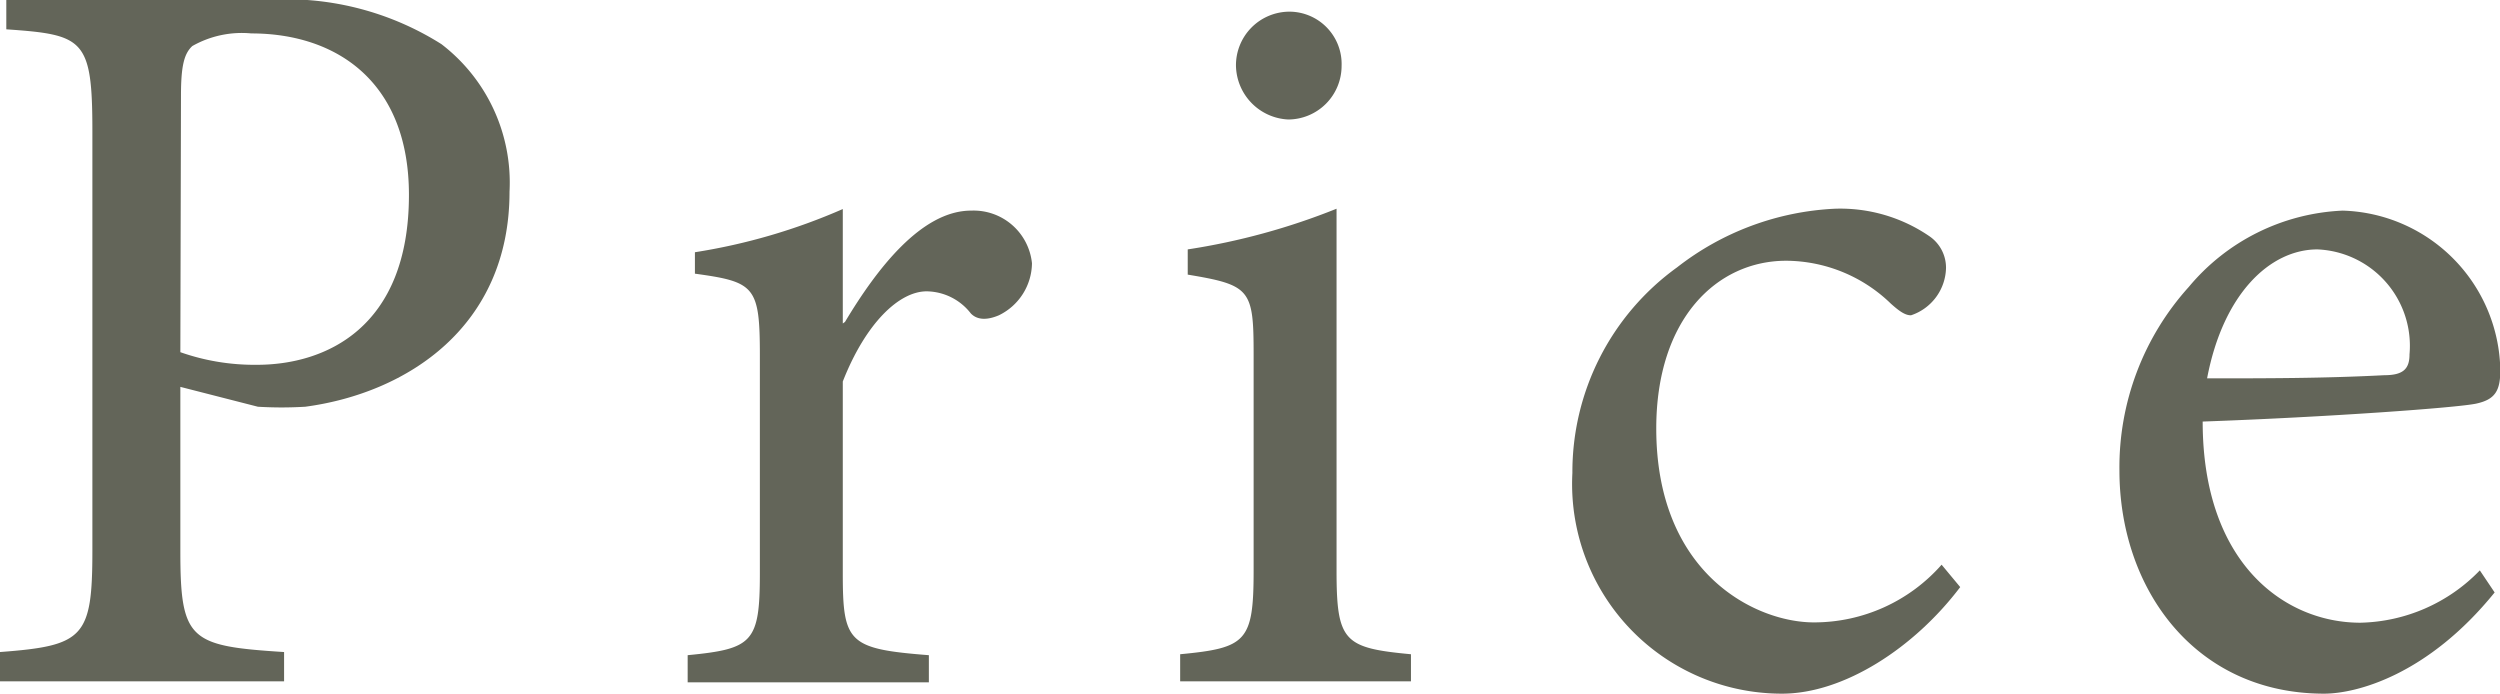
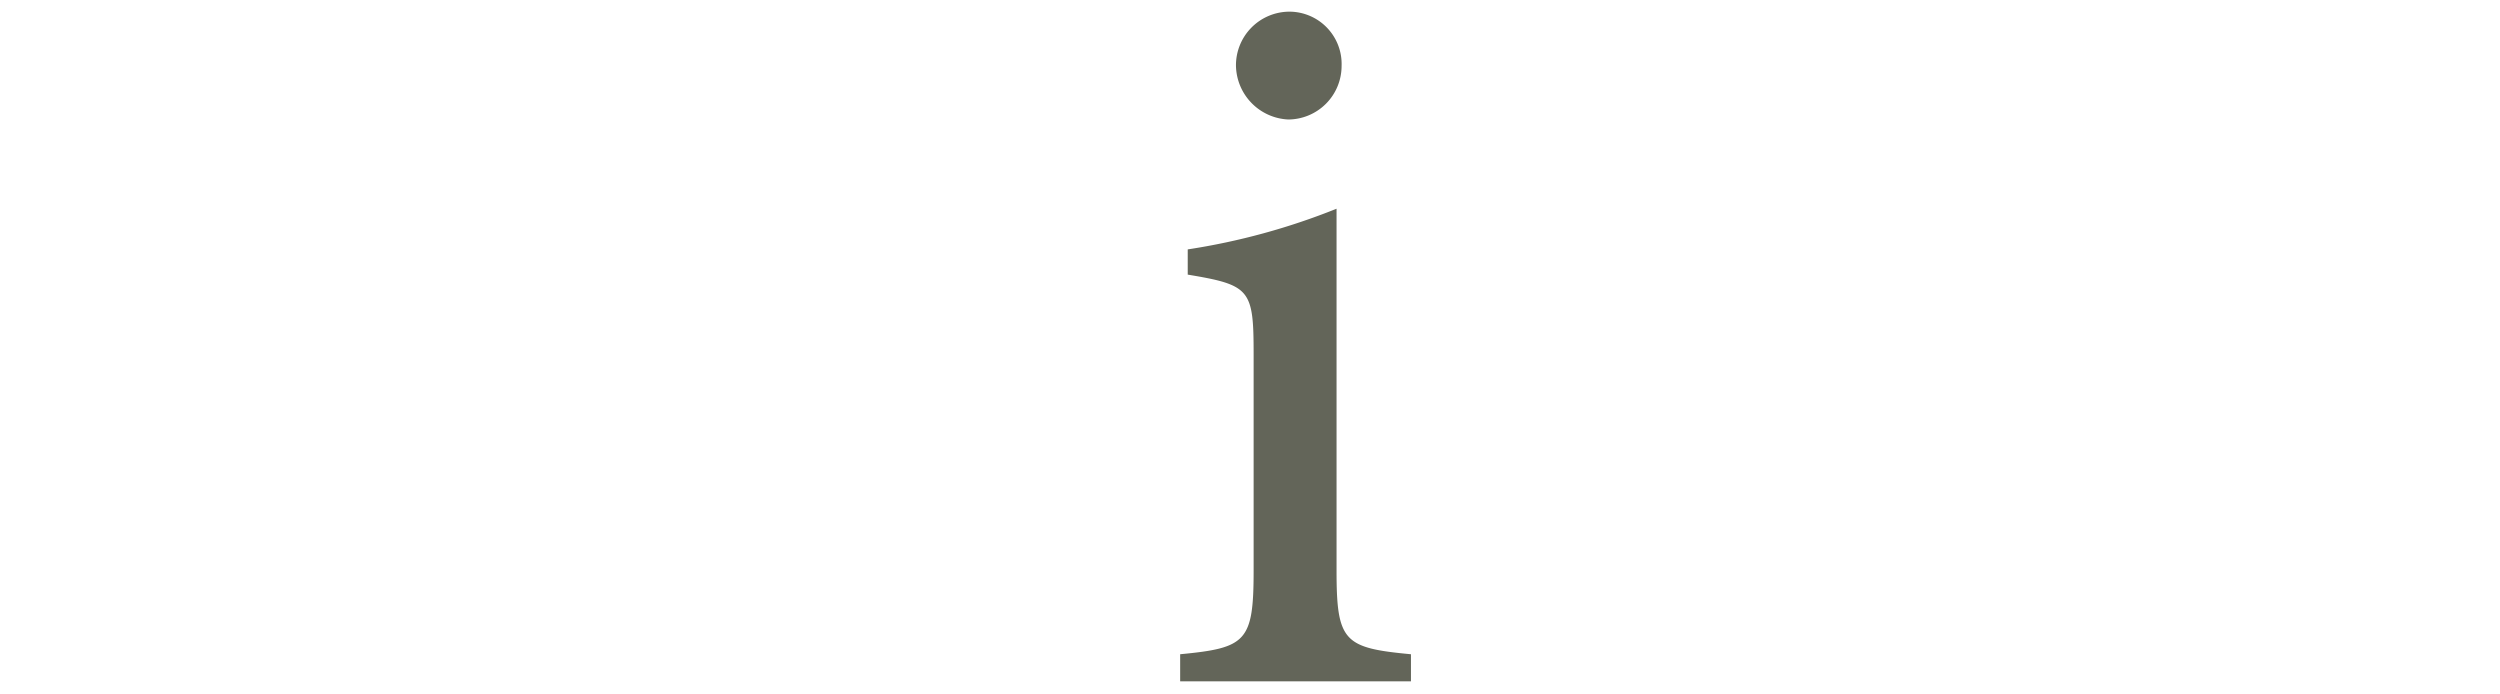
<svg xmlns="http://www.w3.org/2000/svg" viewBox="0 0 79.29 22.01">
  <defs>
    <style>.cls-1{fill:#636559;}</style>
  </defs>
  <g id="レイヤー_2" data-name="レイヤー 2">
    <g id="レイヤー_26" data-name="レイヤー 26">
-       <path class="cls-1" d="M8.41,0A9.22,9.22,0,0,1,14,1.4a5.53,5.53,0,0,1,2.16,4.68c0,4.29-3.26,6.39-6.48,6.82a12.45,12.45,0,0,1-1.5,0l-2.46-.63v5.22c0,2.82.3,3,3.29,3.19v.93H0v-.93c2.66-.2,2.93-.46,2.93-3.22V4.16C2.93,1.23,2.66,1.1.2.93V0ZM5.72,11.17a7.09,7.09,0,0,0,2.43.4c2.16,0,4.82-1.16,4.82-5.39,0-3.59-2.3-5.12-5-5.12a3.18,3.18,0,0,0-1.87.4c-.26.24-.36.63-.36,1.57Z" />
-       <path class="cls-1" d="M26.8,10.21c1-1.67,2.42-3.53,4-3.53a1.86,1.86,0,0,1,1.93,1.67A1.86,1.86,0,0,1,31.68,10c-.4.17-.7.14-.89-.06a1.8,1.8,0,0,0-1.4-.7c-.87,0-1.93,1-2.66,2.86v6.08c0,2.2.17,2.4,2.73,2.6v.86H21.81v-.86c2.06-.2,2.29-.4,2.29-2.6V11.27c0-2.19-.16-2.33-2.06-2.59V8a19,19,0,0,0,4.69-1.37v3.63Z" />
      <path class="cls-1" d="M37.43,21.61v-.86c2.1-.2,2.33-.4,2.33-2.66V11.24c0-2.06-.1-2.2-2.09-2.53v-.8a21.27,21.27,0,0,0,4.72-1.29V18.09c0,2.26.23,2.46,2.36,2.66v.86ZM39.2,2.09A1.7,1.7,0,0,1,40.89.37a1.66,1.66,0,0,1,1.66,1.72,1.7,1.7,0,0,1-1.69,1.7A1.74,1.74,0,0,1,39.2,2.09Z" />
-       <path class="cls-1" d="M62.17,18.62C60.71,20.55,58.48,22,56.52,22a6.65,6.65,0,0,1-6.65-7,8,8,0,0,1,3.32-6.52,8.81,8.81,0,0,1,5-1.86,5,5,0,0,1,3,.87,1.21,1.21,0,0,1,.53,1A1.62,1.62,0,0,1,60.61,10c-.17,0-.34-.1-.64-.37a4.8,4.8,0,0,0-3.32-1.36c-2.19,0-4.12,1.83-4.12,5.32,0,4.62,3.16,6.15,5,6.15a5.39,5.39,0,0,0,4.05-1.83Z" />
-       <path class="cls-1" d="M79.12,18.79C77,21.41,74.74,22,73.71,22c-4.09,0-6.49-3.32-6.49-7.08a8.53,8.53,0,0,1,2.2-5.82A6.73,6.73,0,0,1,74.3,6.68a5.15,5.15,0,0,1,5,5.06c0,.66-.17.93-.76,1.06s-4.73.43-8.68.57c0,4.52,2.62,6.38,5,6.38a5.42,5.42,0,0,0,3.79-1.66ZM70,12c1.87,0,3.7,0,5.62-.1.6,0,.8-.2.8-.66a3.06,3.06,0,0,0-2.92-3.33C72,7.91,70.51,9.31,70,12Z" />
    </g>
  </g>
</svg>